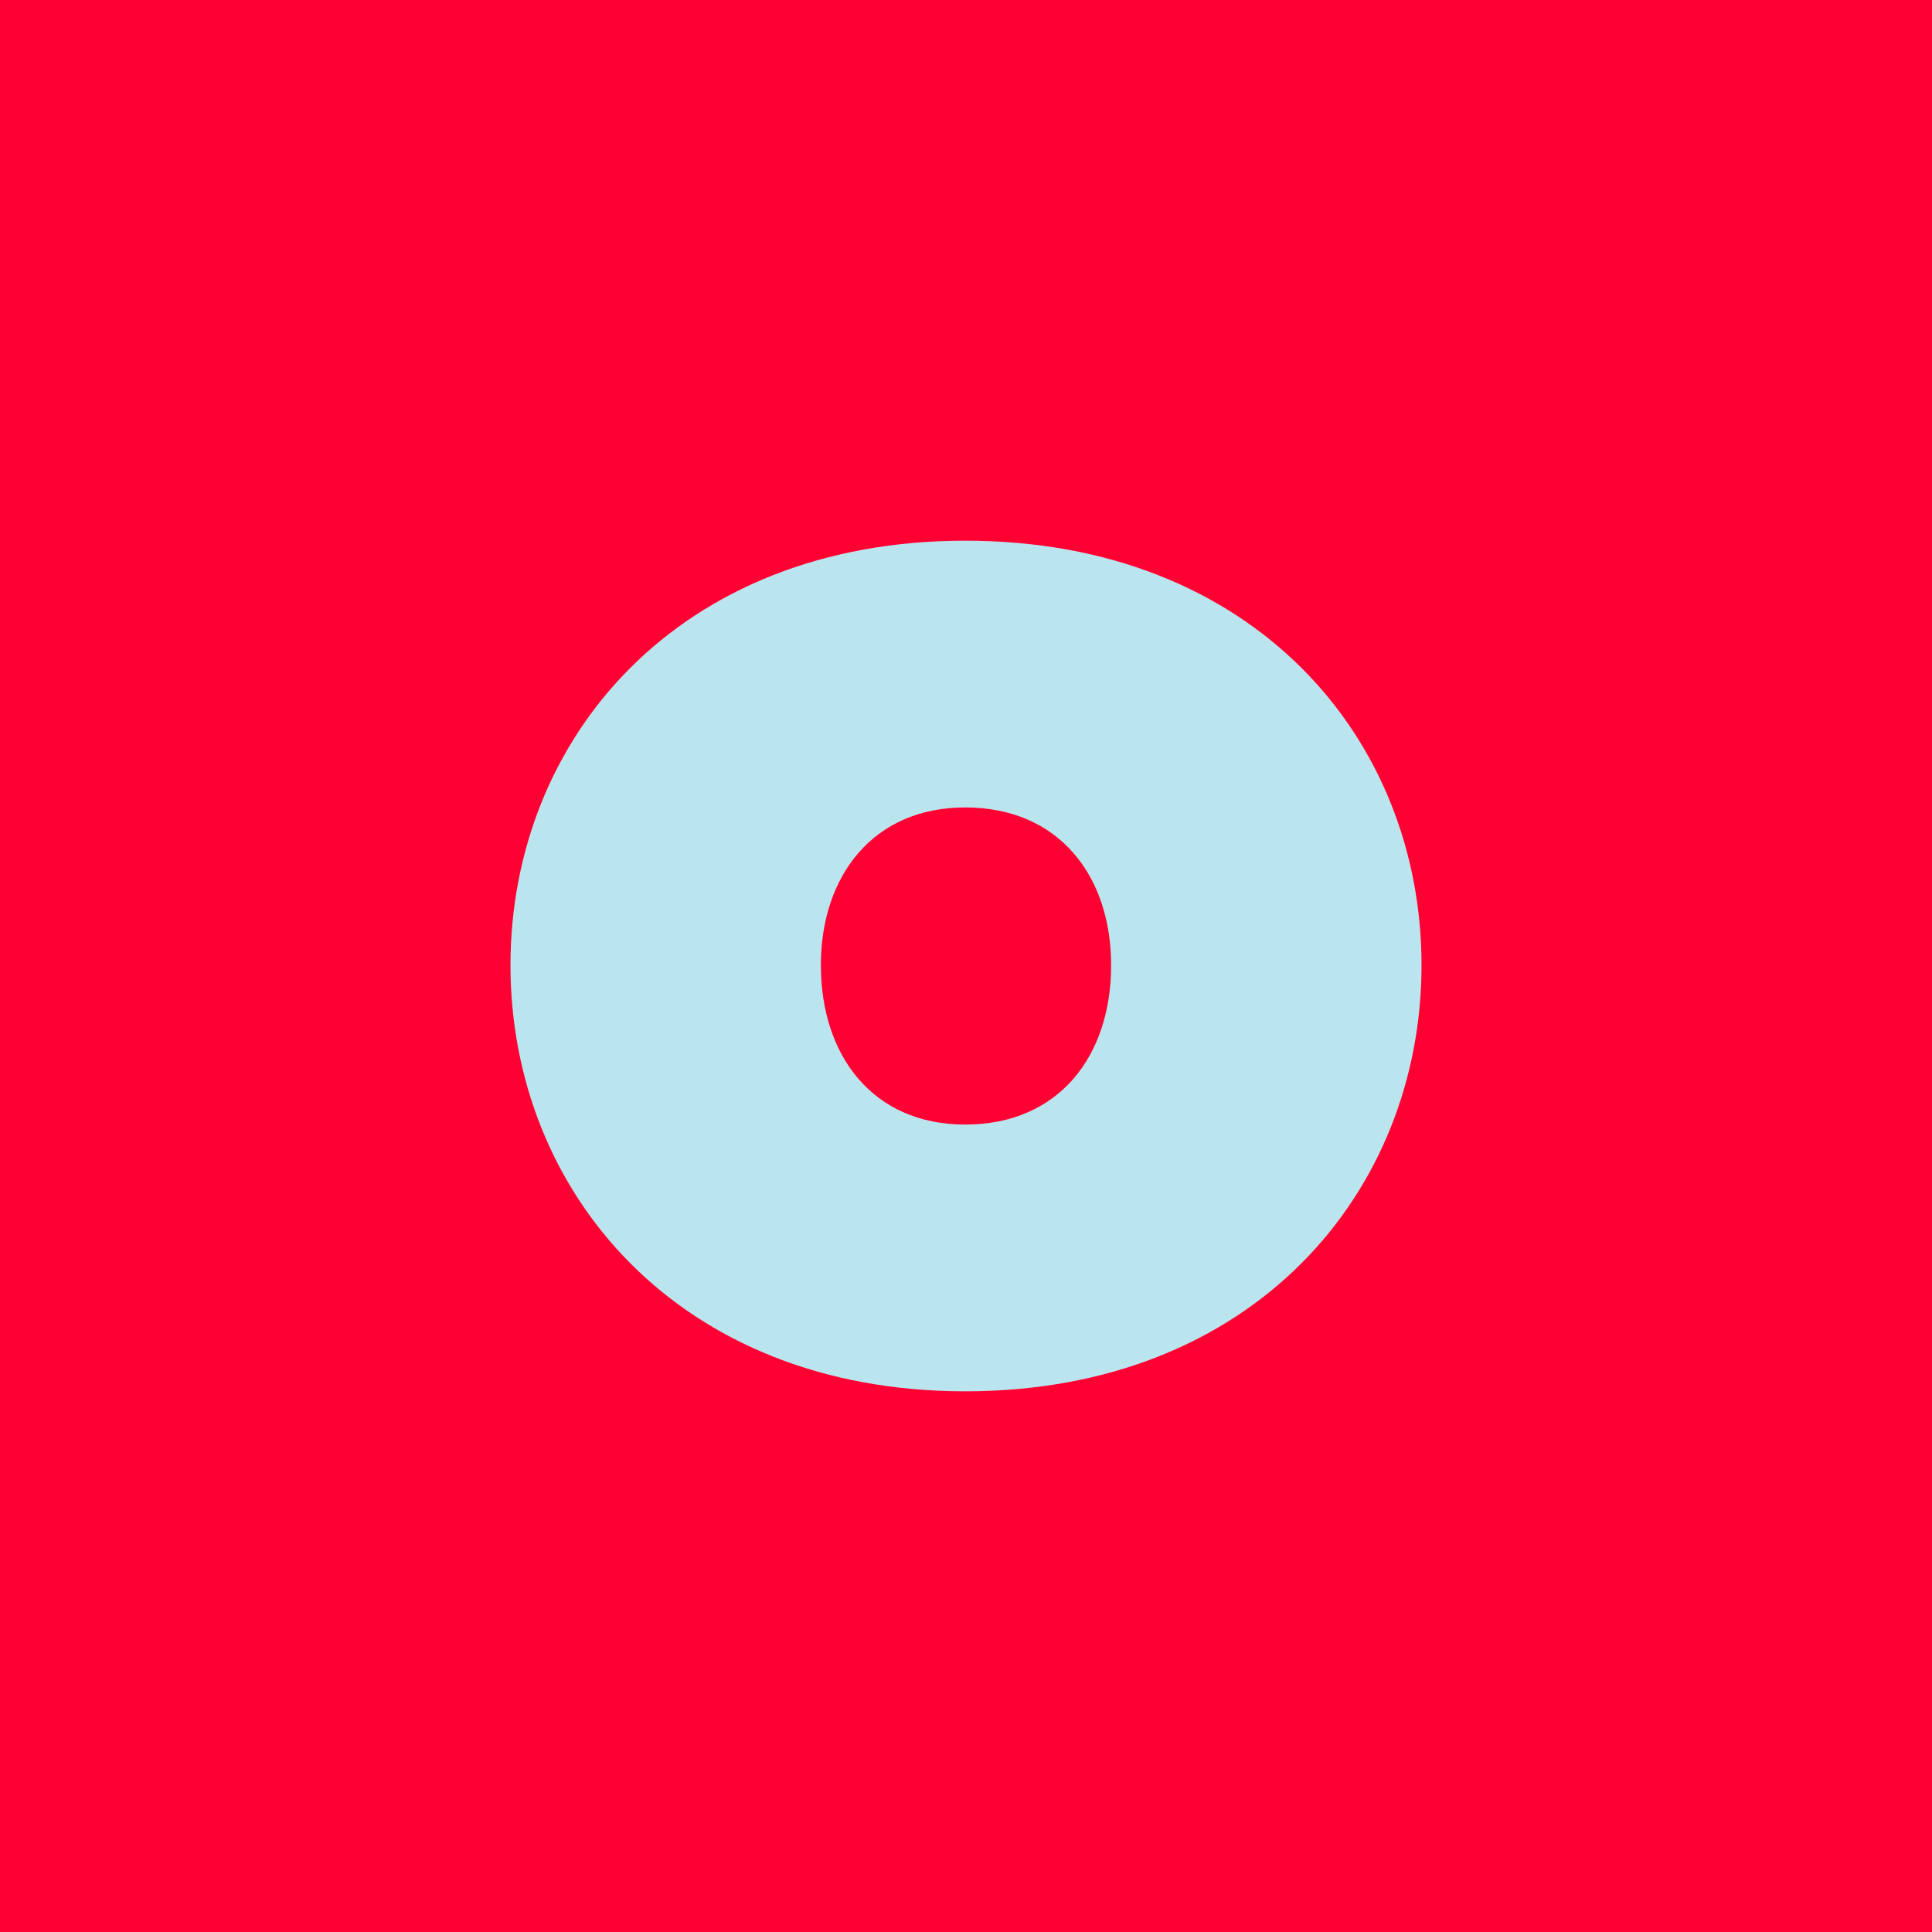
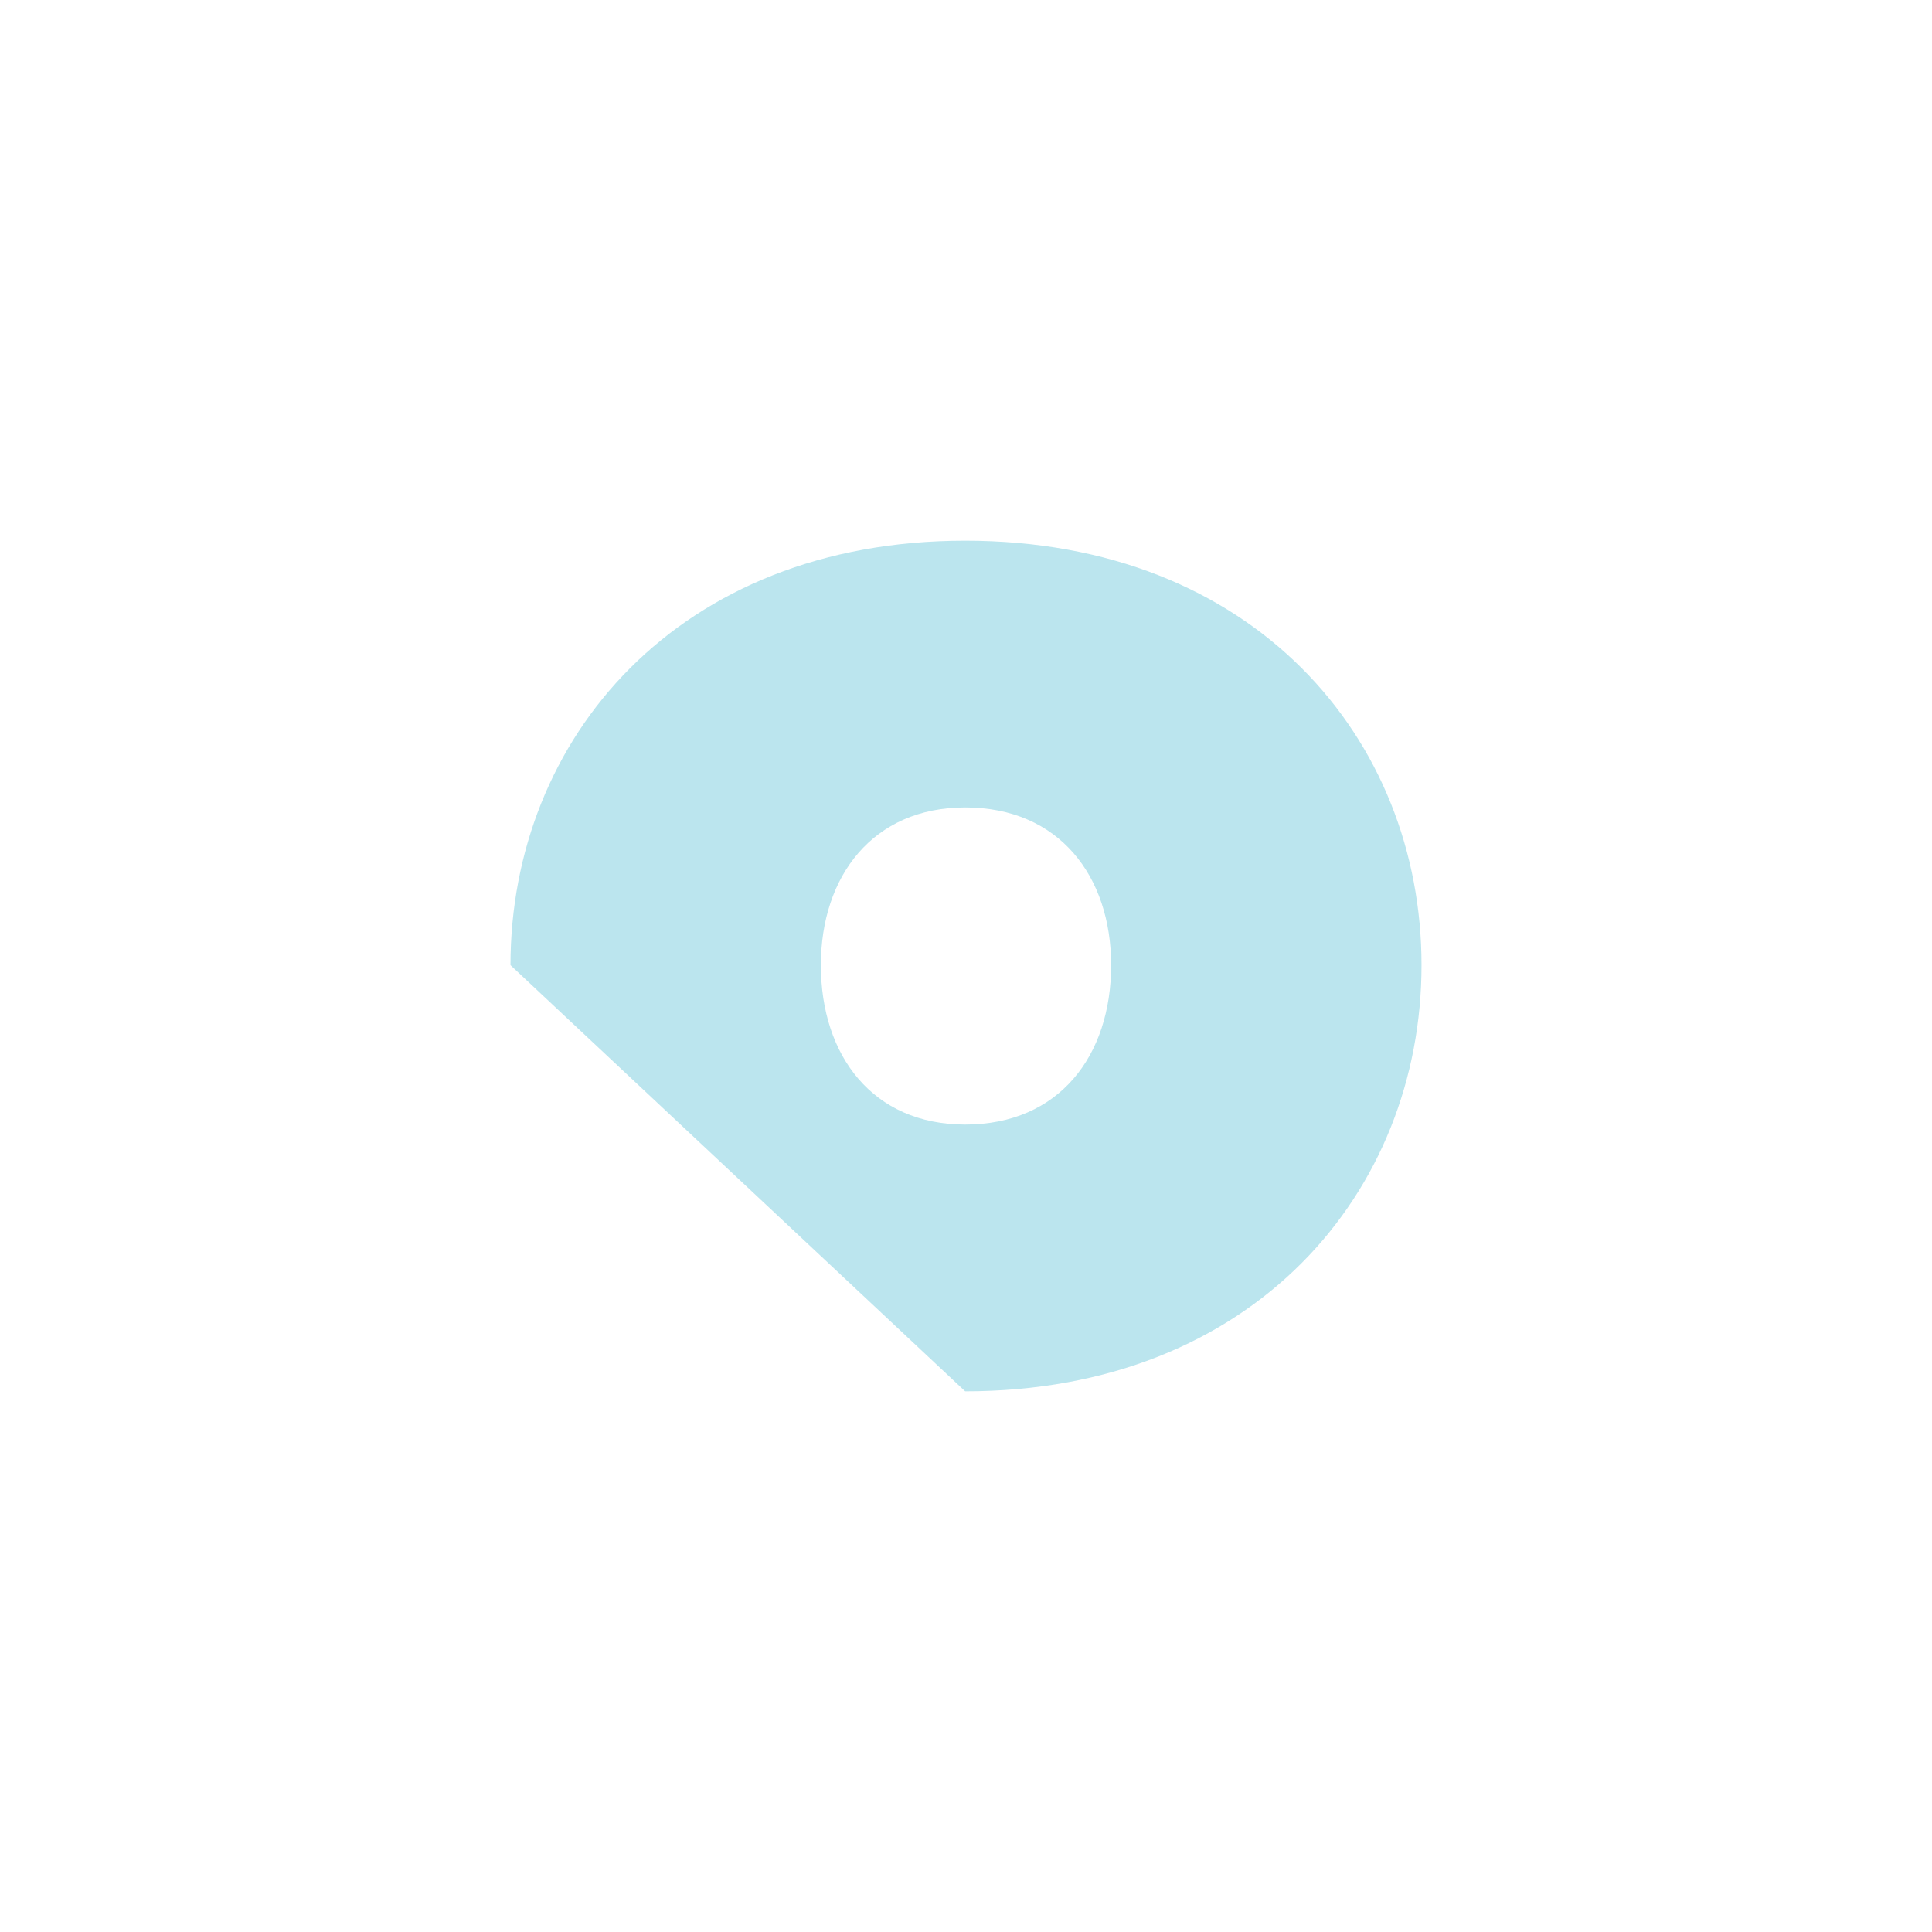
<svg xmlns="http://www.w3.org/2000/svg" width="192.706" height="192.705" viewBox="0 0 192.706 192.705">
  <g id="Group_192" data-name="Group 192" transform="translate(-79.994 -1079.58)">
-     <rect id="Rectangle_88" data-name="Rectangle 88" width="192.706" height="192.705" transform="translate(79.994 1079.58)" fill="#ff0032" />
-     <path id="Path_188" data-name="Path 188" d="M130.911,1175.849c0-22.591,16.736-42.339,45.353-42.339,28.783,0,45.518,19.748,45.518,42.339s-16.735,42.507-45.518,42.507C147.647,1218.356,130.911,1198.441,130.911,1175.849Zm59.912,0c0-8.869-5.188-15.731-14.559-15.731-9.205,0-14.393,6.862-14.393,15.731,0,9.038,5.188,15.9,14.393,15.9C185.635,1191.747,190.823,1184.887,190.823,1175.849Z" fill="#bbe5ee" />
+     <path id="Path_188" data-name="Path 188" d="M130.911,1175.849c0-22.591,16.736-42.339,45.353-42.339,28.783,0,45.518,19.748,45.518,42.339s-16.735,42.507-45.518,42.507Zm59.912,0c0-8.869-5.188-15.731-14.559-15.731-9.205,0-14.393,6.862-14.393,15.731,0,9.038,5.188,15.9,14.393,15.9C185.635,1191.747,190.823,1184.887,190.823,1175.849Z" fill="#bbe5ee" />
  </g>
</svg>